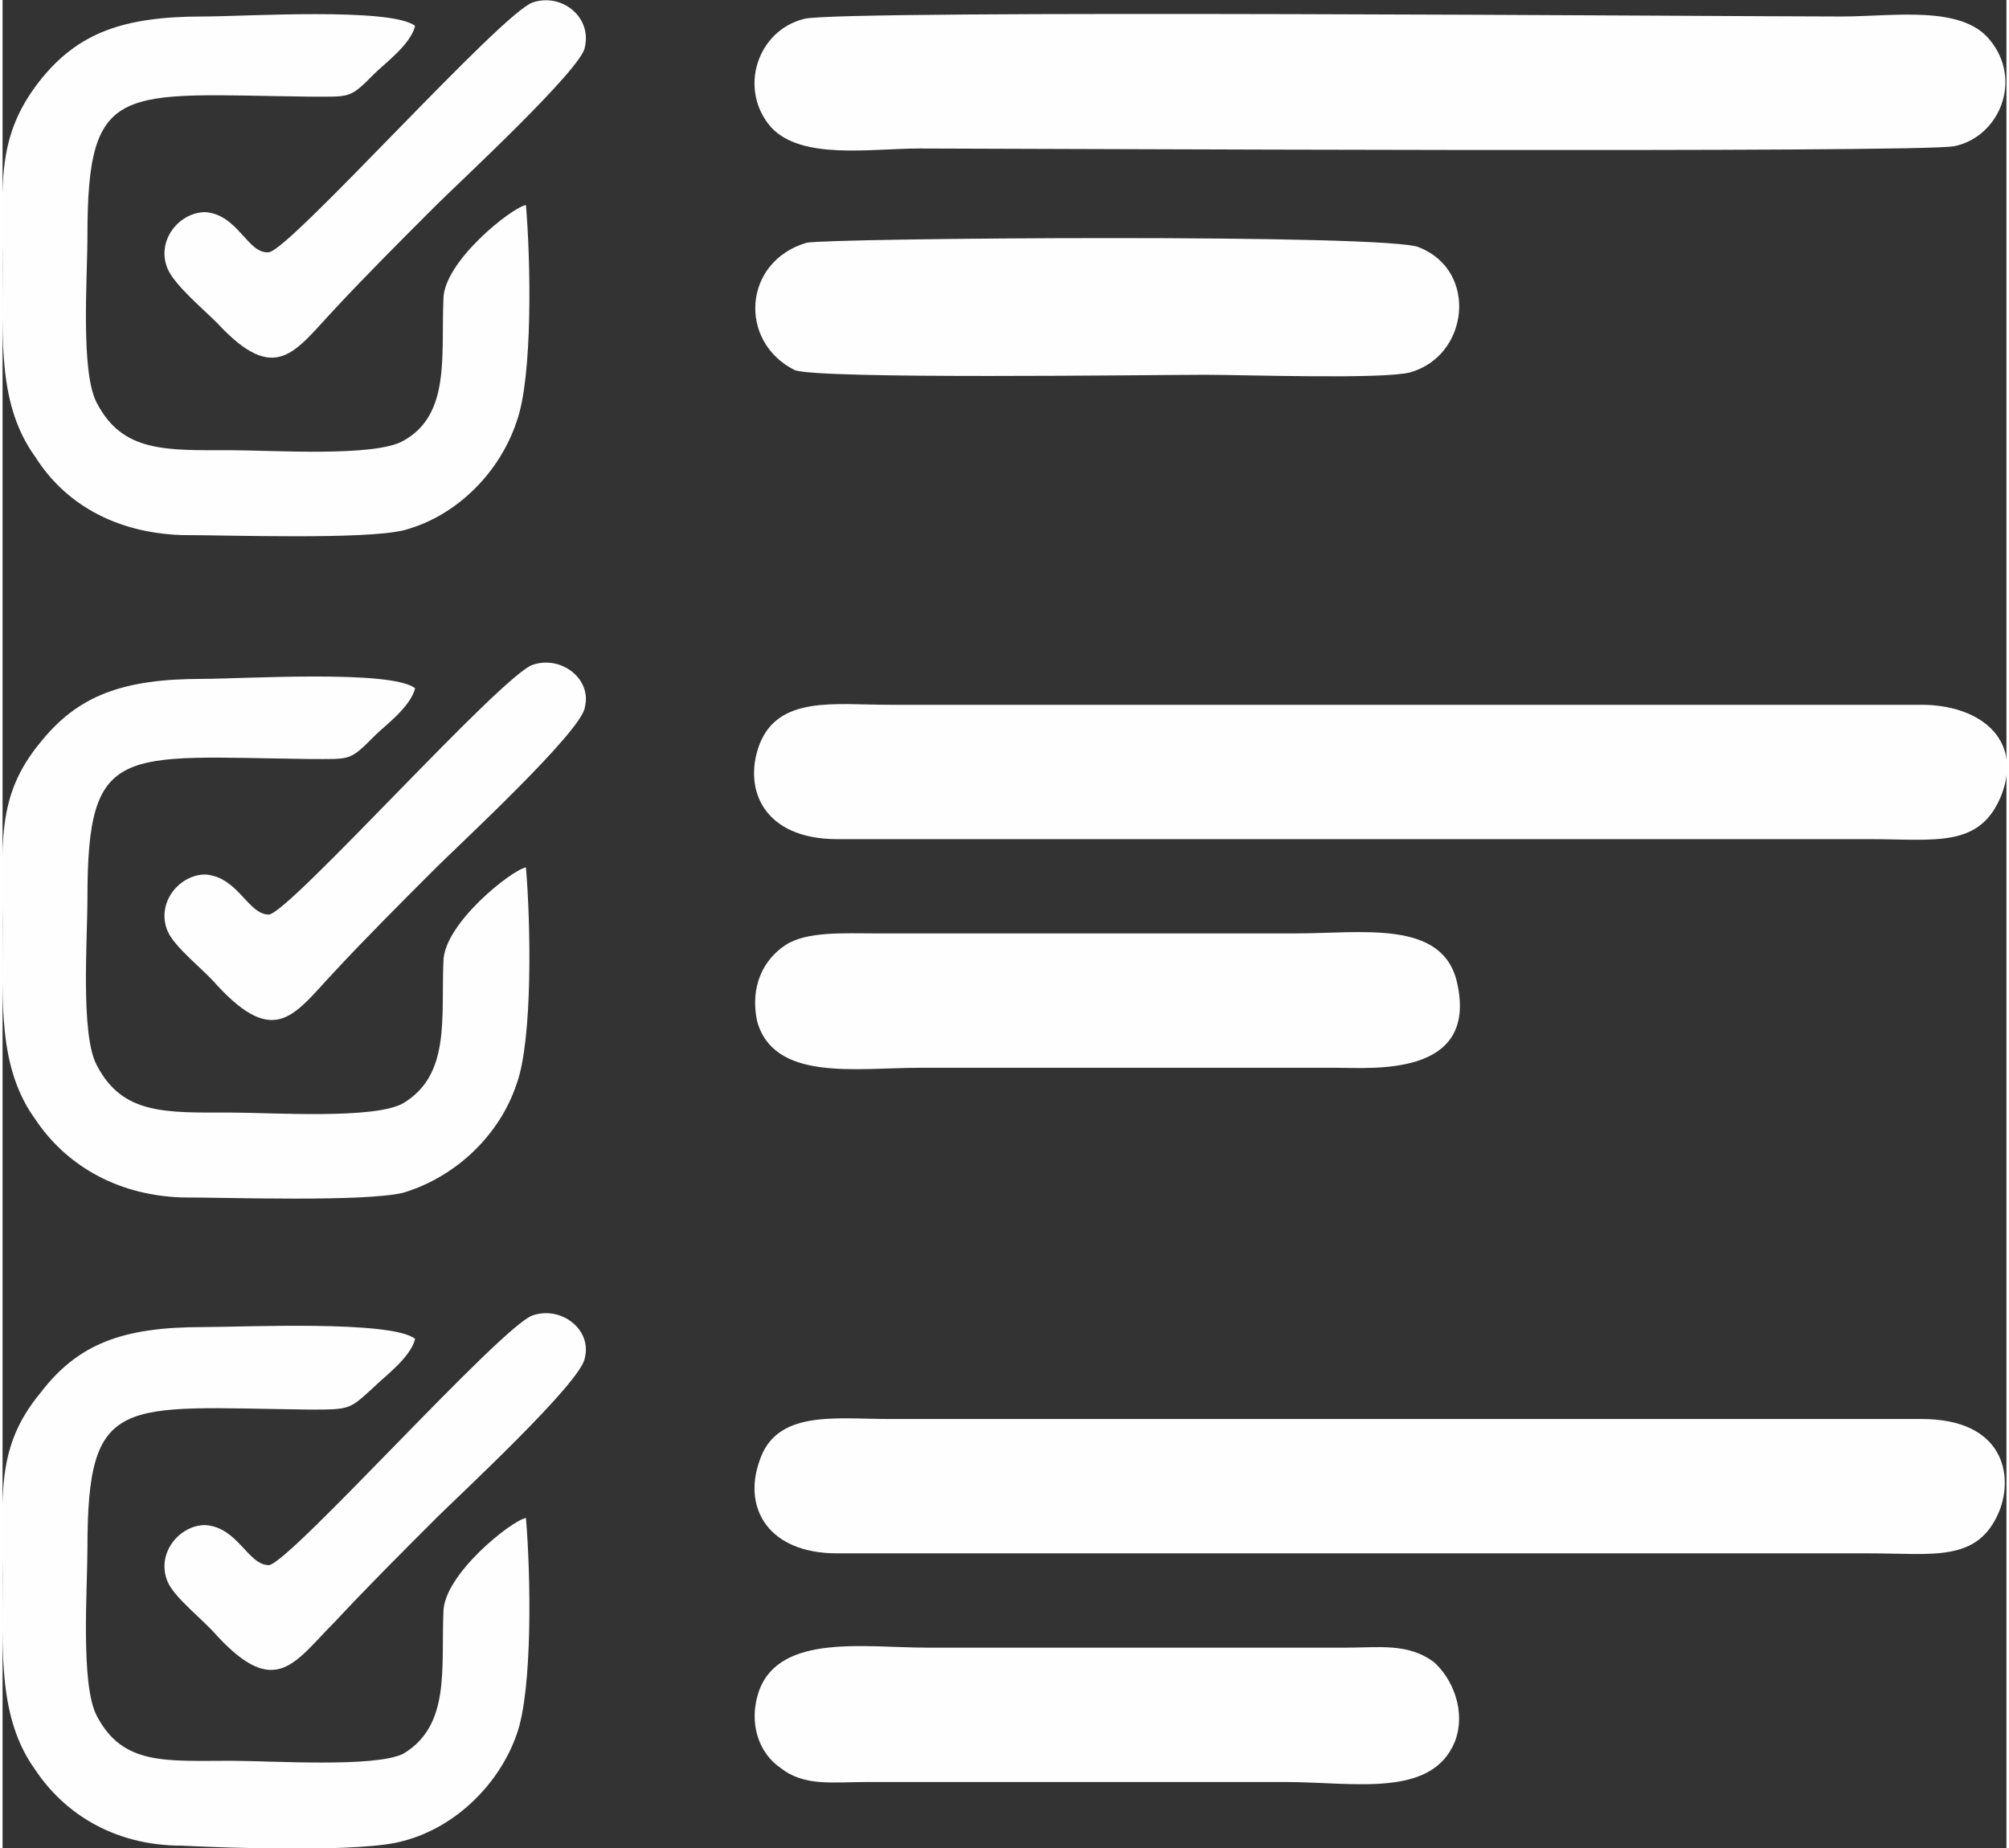
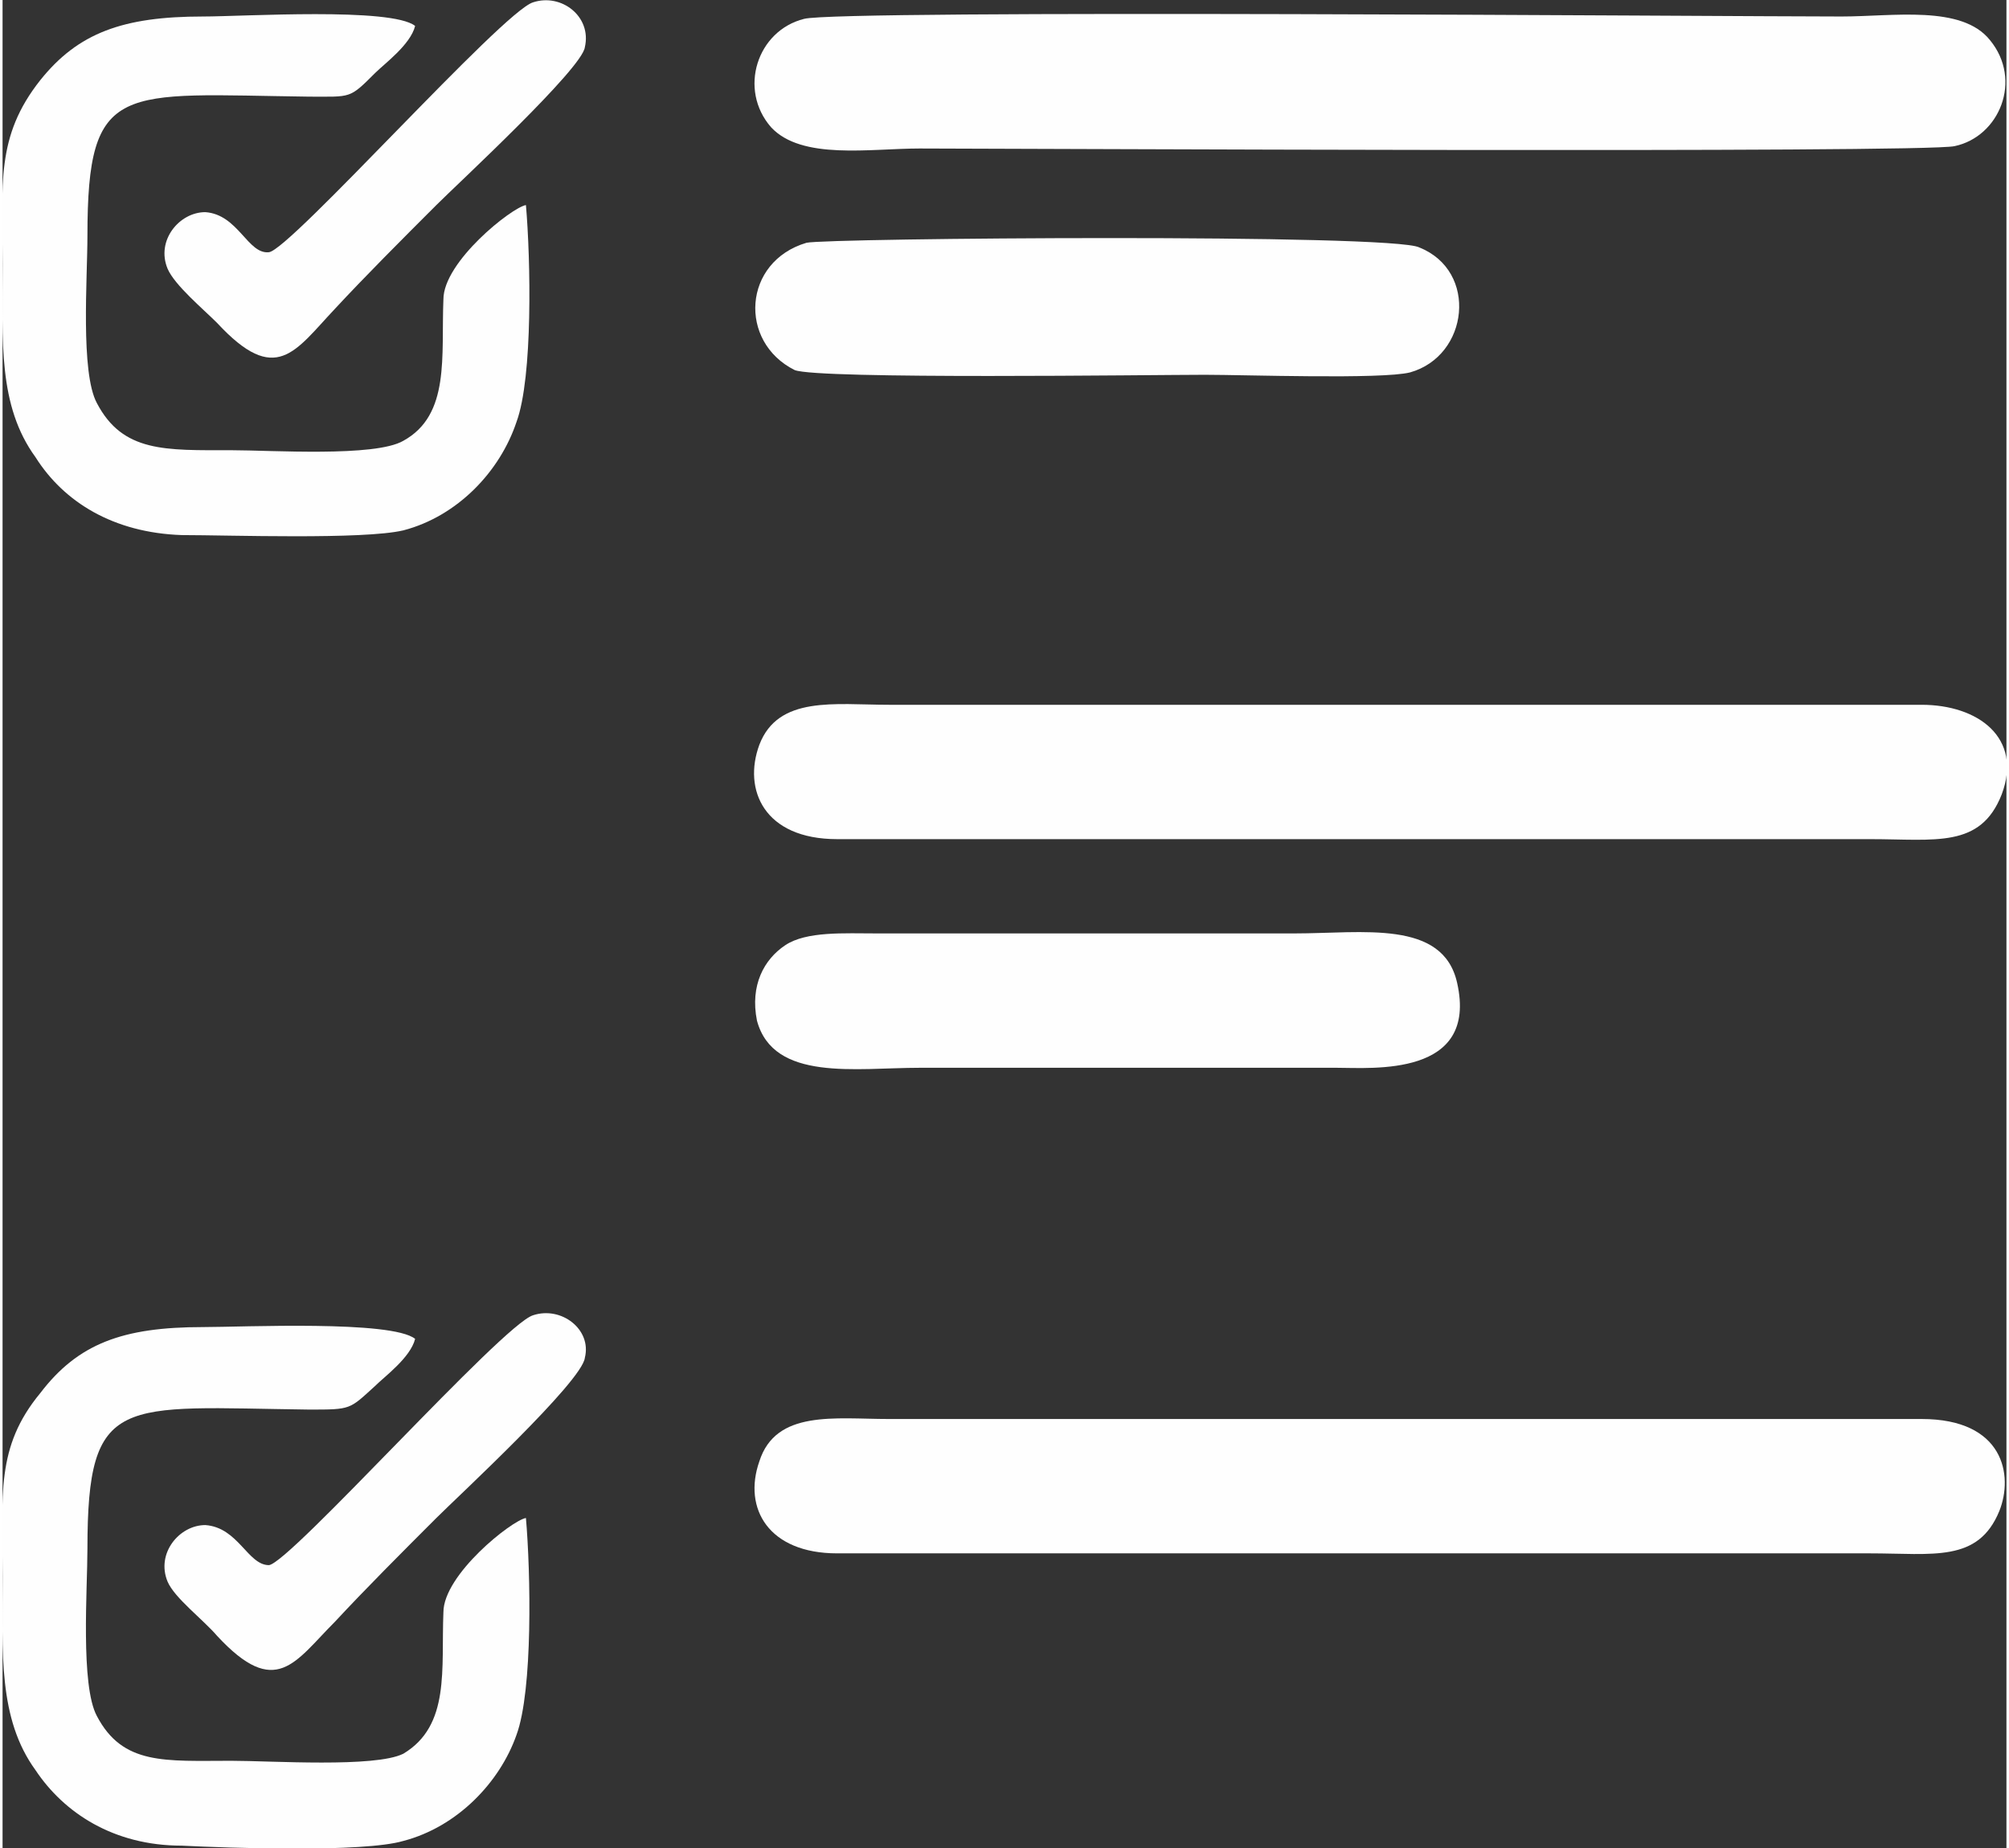
<svg xmlns="http://www.w3.org/2000/svg" xml:space="preserve" width="100px" height="92px" version="1.1" style="shape-rendering:geometricPrecision; text-rendering:geometricPrecision; image-rendering:optimizeQuality; fill-rule:evenodd; clip-rule:evenodd" viewBox="0 0 8.5 7.84">
  <rect x="0" y="0" width="8.5" height="7.84" fill="#333333" stroke="none" />
  <defs>
    <style type="text/css">
   
    .fil0 {fill:#FEFEFE}
   
  </style>
  </defs>
  <g id="Слой_x0020_1">
-     <path class="fil0" d="M3.4 0.08c-0.2,0.05 -0.28,0.3 -0.14,0.46 0.13,0.14 0.42,0.09 0.63,0.09 0.33,0 4.26,0.02 4.39,-0.01 0.19,-0.04 0.29,-0.28 0.15,-0.45 -0.12,-0.15 -0.41,-0.1 -0.63,-0.1 -0.49,0 -4.25,-0.03 -4.4,0.01z" />
+     <path class="fil0" d="M3.4 0.08c-0.2,0.05 -0.28,0.3 -0.14,0.46 0.13,0.14 0.42,0.09 0.63,0.09 0.33,0 4.26,0.02 4.39,-0.01 0.19,-0.04 0.29,-0.28 0.15,-0.45 -0.12,-0.15 -0.41,-0.1 -0.63,-0.1 -0.49,0 -4.25,-0.03 -4.4,0.01" />
    <path class="fil0" d="M8.48 3.37c0.09,-0.24 -0.1,-0.38 -0.34,-0.38l-4.38 0c-0.23,0 -0.47,-0.04 -0.55,0.17 -0.07,0.19 0.02,0.4 0.33,0.4l4.38 0c0.28,0 0.47,0.04 0.56,-0.19z" />
    <path class="fil0" d="M8.47 6.41c0.06,-0.15 0.02,-0.39 -0.33,-0.39l-3.65 0c-0.25,0 -0.49,0 -0.73,0 -0.23,0 -0.48,-0.04 -0.55,0.18 -0.07,0.2 0.04,0.39 0.33,0.39l4.38 0c0.27,0 0.46,0.04 0.55,-0.18z" />
    <path class="fil0" d="M2.22 0.87c-0.06,0.01 -0.35,0.24 -0.35,0.4 -0.01,0.24 0.03,0.49 -0.17,0.6 -0.12,0.07 -0.56,0.04 -0.73,0.04 -0.28,0 -0.46,0.01 -0.57,-0.2 -0.07,-0.13 -0.04,-0.53 -0.04,-0.71 0,-0.66 0.14,-0.6 0.94,-0.59 0.18,0 0.17,0.01 0.28,-0.1 0.04,-0.04 0.15,-0.12 0.17,-0.2 -0.1,-0.08 -0.73,-0.04 -0.9,-0.04 -0.34,0 -0.53,0.07 -0.69,0.27 -0.19,0.24 -0.16,0.44 -0.16,0.78 0,0.33 -0.02,0.6 0.14,0.82 0.12,0.19 0.33,0.32 0.62,0.33 0.2,0 0.77,0.02 0.94,-0.02 0.23,-0.06 0.41,-0.25 0.48,-0.46 0.07,-0.19 0.06,-0.69 0.04,-0.92z" />
    <path class="fil0" d="M3.41 1.03c-0.27,0.08 -0.29,0.42 -0.05,0.54 0.1,0.04 1.52,0.02 1.74,0.02 0.17,0 0.75,0.02 0.87,-0.01 0.25,-0.07 0.29,-0.43 0.04,-0.53 -0.11,-0.06 -2.52,-0.04 -2.6,-0.02z" />
-     <path class="fil0" d="M6.16 7.39c0.05,-0.13 -0.01,-0.27 -0.09,-0.34 -0.11,-0.08 -0.23,-0.06 -0.37,-0.06l-1.78 0c-0.26,0 -0.62,-0.06 -0.71,0.18 -0.05,0.14 0,0.27 0.09,0.33 0.1,0.08 0.22,0.06 0.37,0.06 0.3,0 0.59,0 0.89,0 0.29,0 0.59,0 0.88,0 0.29,0 0.62,0.07 0.72,-0.17z" />
    <path class="fil0" d="M3.2 4.33c0.07,0.26 0.42,0.2 0.69,0.2l1.77 0c0.15,0 0.6,0.04 0.51,-0.36 -0.06,-0.27 -0.4,-0.21 -0.69,-0.21l-1.77 0c-0.14,0 -0.3,-0.01 -0.39,0.05 -0.09,0.06 -0.15,0.17 -0.12,0.32z" />
    <path class="fil0" d="M2.25 0.01c-0.13,0.04 -1.03,1.05 -1.12,1.06 -0.09,0.01 -0.13,-0.16 -0.27,-0.17 -0.11,0 -0.21,0.12 -0.16,0.24 0.03,0.07 0.15,0.17 0.21,0.23 0.25,0.27 0.33,0.12 0.5,-0.06 0.13,-0.14 0.28,-0.29 0.43,-0.44 0.09,-0.09 0.62,-0.58 0.63,-0.67 0.03,-0.13 -0.1,-0.23 -0.22,-0.19z" />
-     <path class="fil0" d="M2.22 3.68c-0.06,0.01 -0.35,0.24 -0.35,0.4 -0.01,0.24 0.03,0.48 -0.17,0.6 -0.12,0.07 -0.56,0.04 -0.73,0.04 -0.28,0 -0.46,0.01 -0.57,-0.2 -0.07,-0.13 -0.04,-0.53 -0.04,-0.71 0,-0.66 0.14,-0.6 0.94,-0.59 0.18,0 0.17,0.01 0.28,-0.1 0.04,-0.04 0.15,-0.12 0.17,-0.2 -0.1,-0.08 -0.73,-0.04 -0.9,-0.04 -0.34,0 -0.53,0.07 -0.69,0.27 -0.19,0.23 -0.16,0.43 -0.16,0.78 0,0.33 -0.02,0.6 0.14,0.82 0.12,0.18 0.33,0.32 0.62,0.33 0.2,0 0.77,0.02 0.94,-0.02 0.23,-0.07 0.41,-0.25 0.48,-0.46 0.07,-0.19 0.06,-0.69 0.04,-0.92z" />
-     <path class="fil0" d="M2.25 2.82c-0.13,0.04 -1.03,1.05 -1.12,1.06 -0.09,0 -0.13,-0.16 -0.27,-0.17 -0.11,0 -0.21,0.12 -0.16,0.24 0.03,0.07 0.15,0.16 0.21,0.23 0.25,0.27 0.33,0.12 0.5,-0.06 0.13,-0.14 0.28,-0.29 0.43,-0.44 0.09,-0.09 0.62,-0.58 0.63,-0.68 0.03,-0.12 -0.1,-0.22 -0.22,-0.18z" />
    <path class="fil0" d="M2.22 6.44c-0.06,0.01 -0.35,0.24 -0.35,0.4 -0.01,0.24 0.03,0.48 -0.17,0.6 -0.12,0.06 -0.56,0.03 -0.73,0.03 -0.28,0 -0.46,0.02 -0.57,-0.19 -0.07,-0.13 -0.04,-0.54 -0.04,-0.71 0,-0.66 0.14,-0.6 0.94,-0.59 0.18,0 0.17,0 0.28,-0.1 0.04,-0.04 0.15,-0.12 0.17,-0.2 -0.1,-0.08 -0.73,-0.05 -0.9,-0.05 -0.34,0 -0.53,0.07 -0.69,0.28 -0.19,0.23 -0.16,0.43 -0.16,0.78 0,0.32 -0.02,0.6 0.14,0.82 0.12,0.18 0.33,0.32 0.62,0.32 0.2,0.01 0.77,0.03 0.94,-0.02 0.23,-0.06 0.41,-0.25 0.48,-0.45 0.07,-0.19 0.06,-0.69 0.04,-0.92z" />
    <path class="fil0" d="M2.25 5.58c-0.13,0.04 -1.03,1.05 -1.12,1.06 -0.09,0 -0.13,-0.16 -0.27,-0.17 -0.11,0 -0.21,0.12 -0.16,0.24 0.03,0.07 0.15,0.16 0.21,0.23 0.25,0.27 0.33,0.11 0.5,-0.06 0.13,-0.14 0.28,-0.29 0.43,-0.44 0.09,-0.09 0.62,-0.58 0.63,-0.68 0.03,-0.12 -0.1,-0.22 -0.22,-0.18z" />
  </g>
</svg>